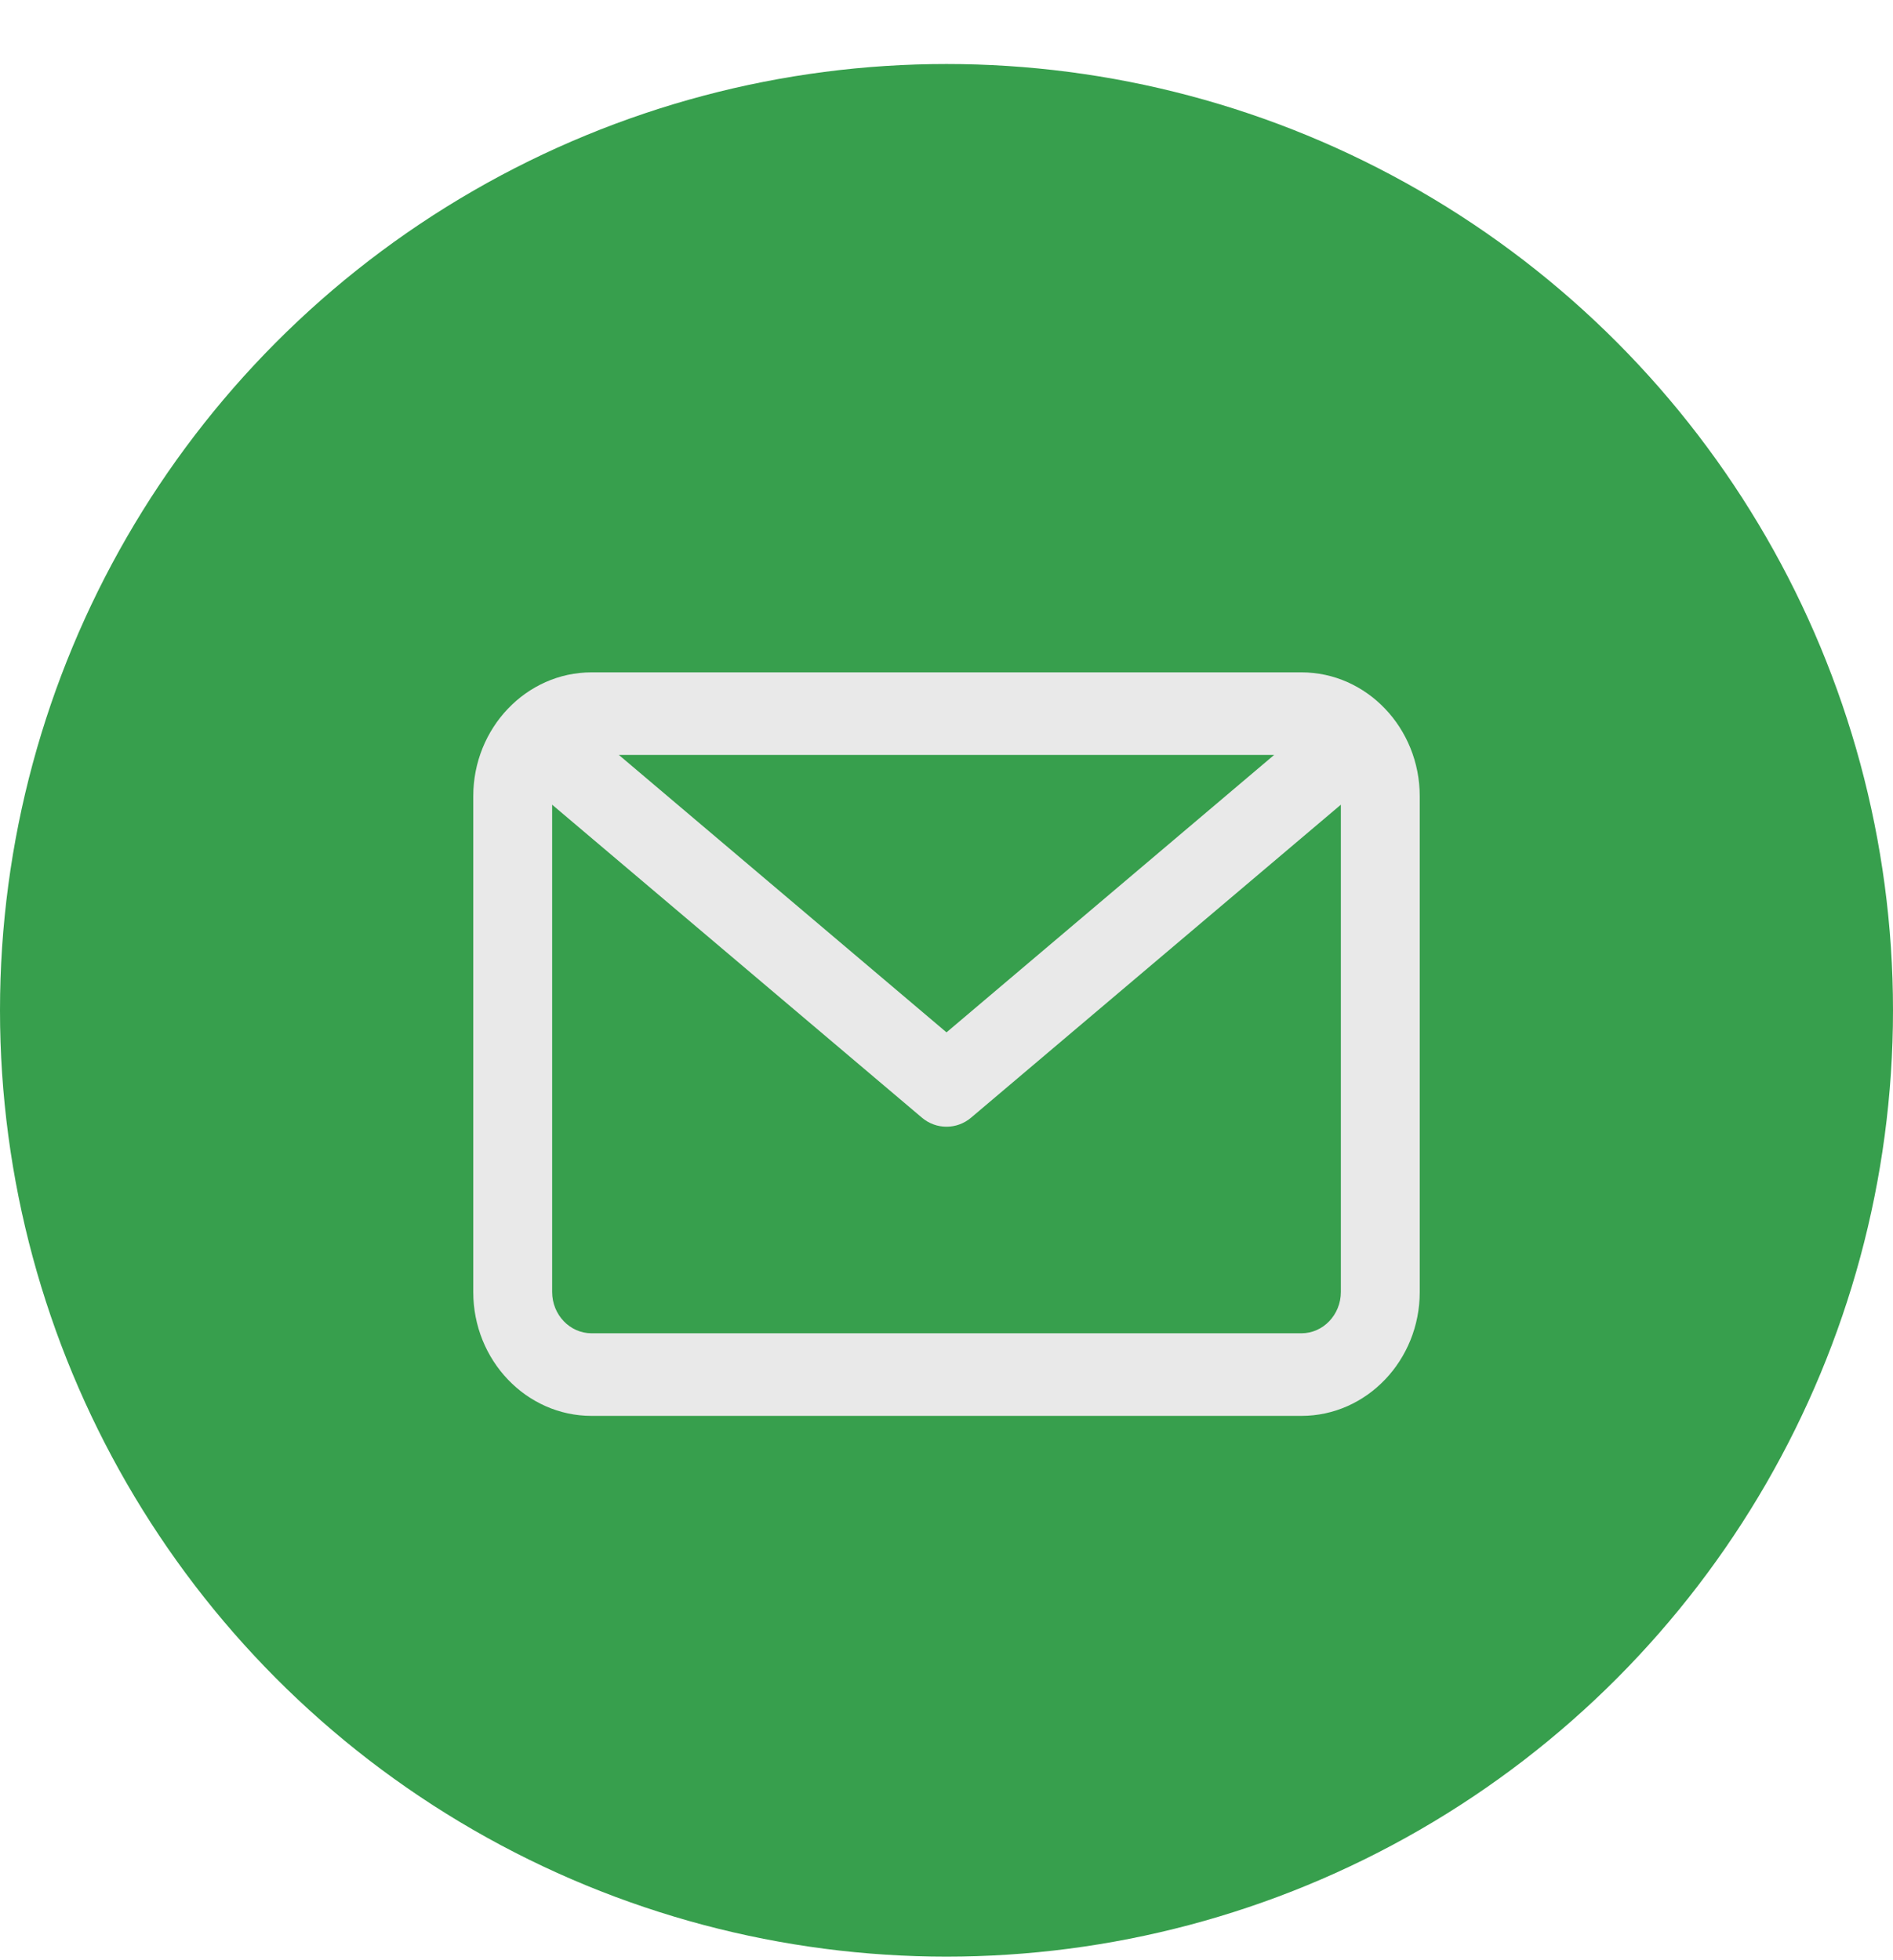
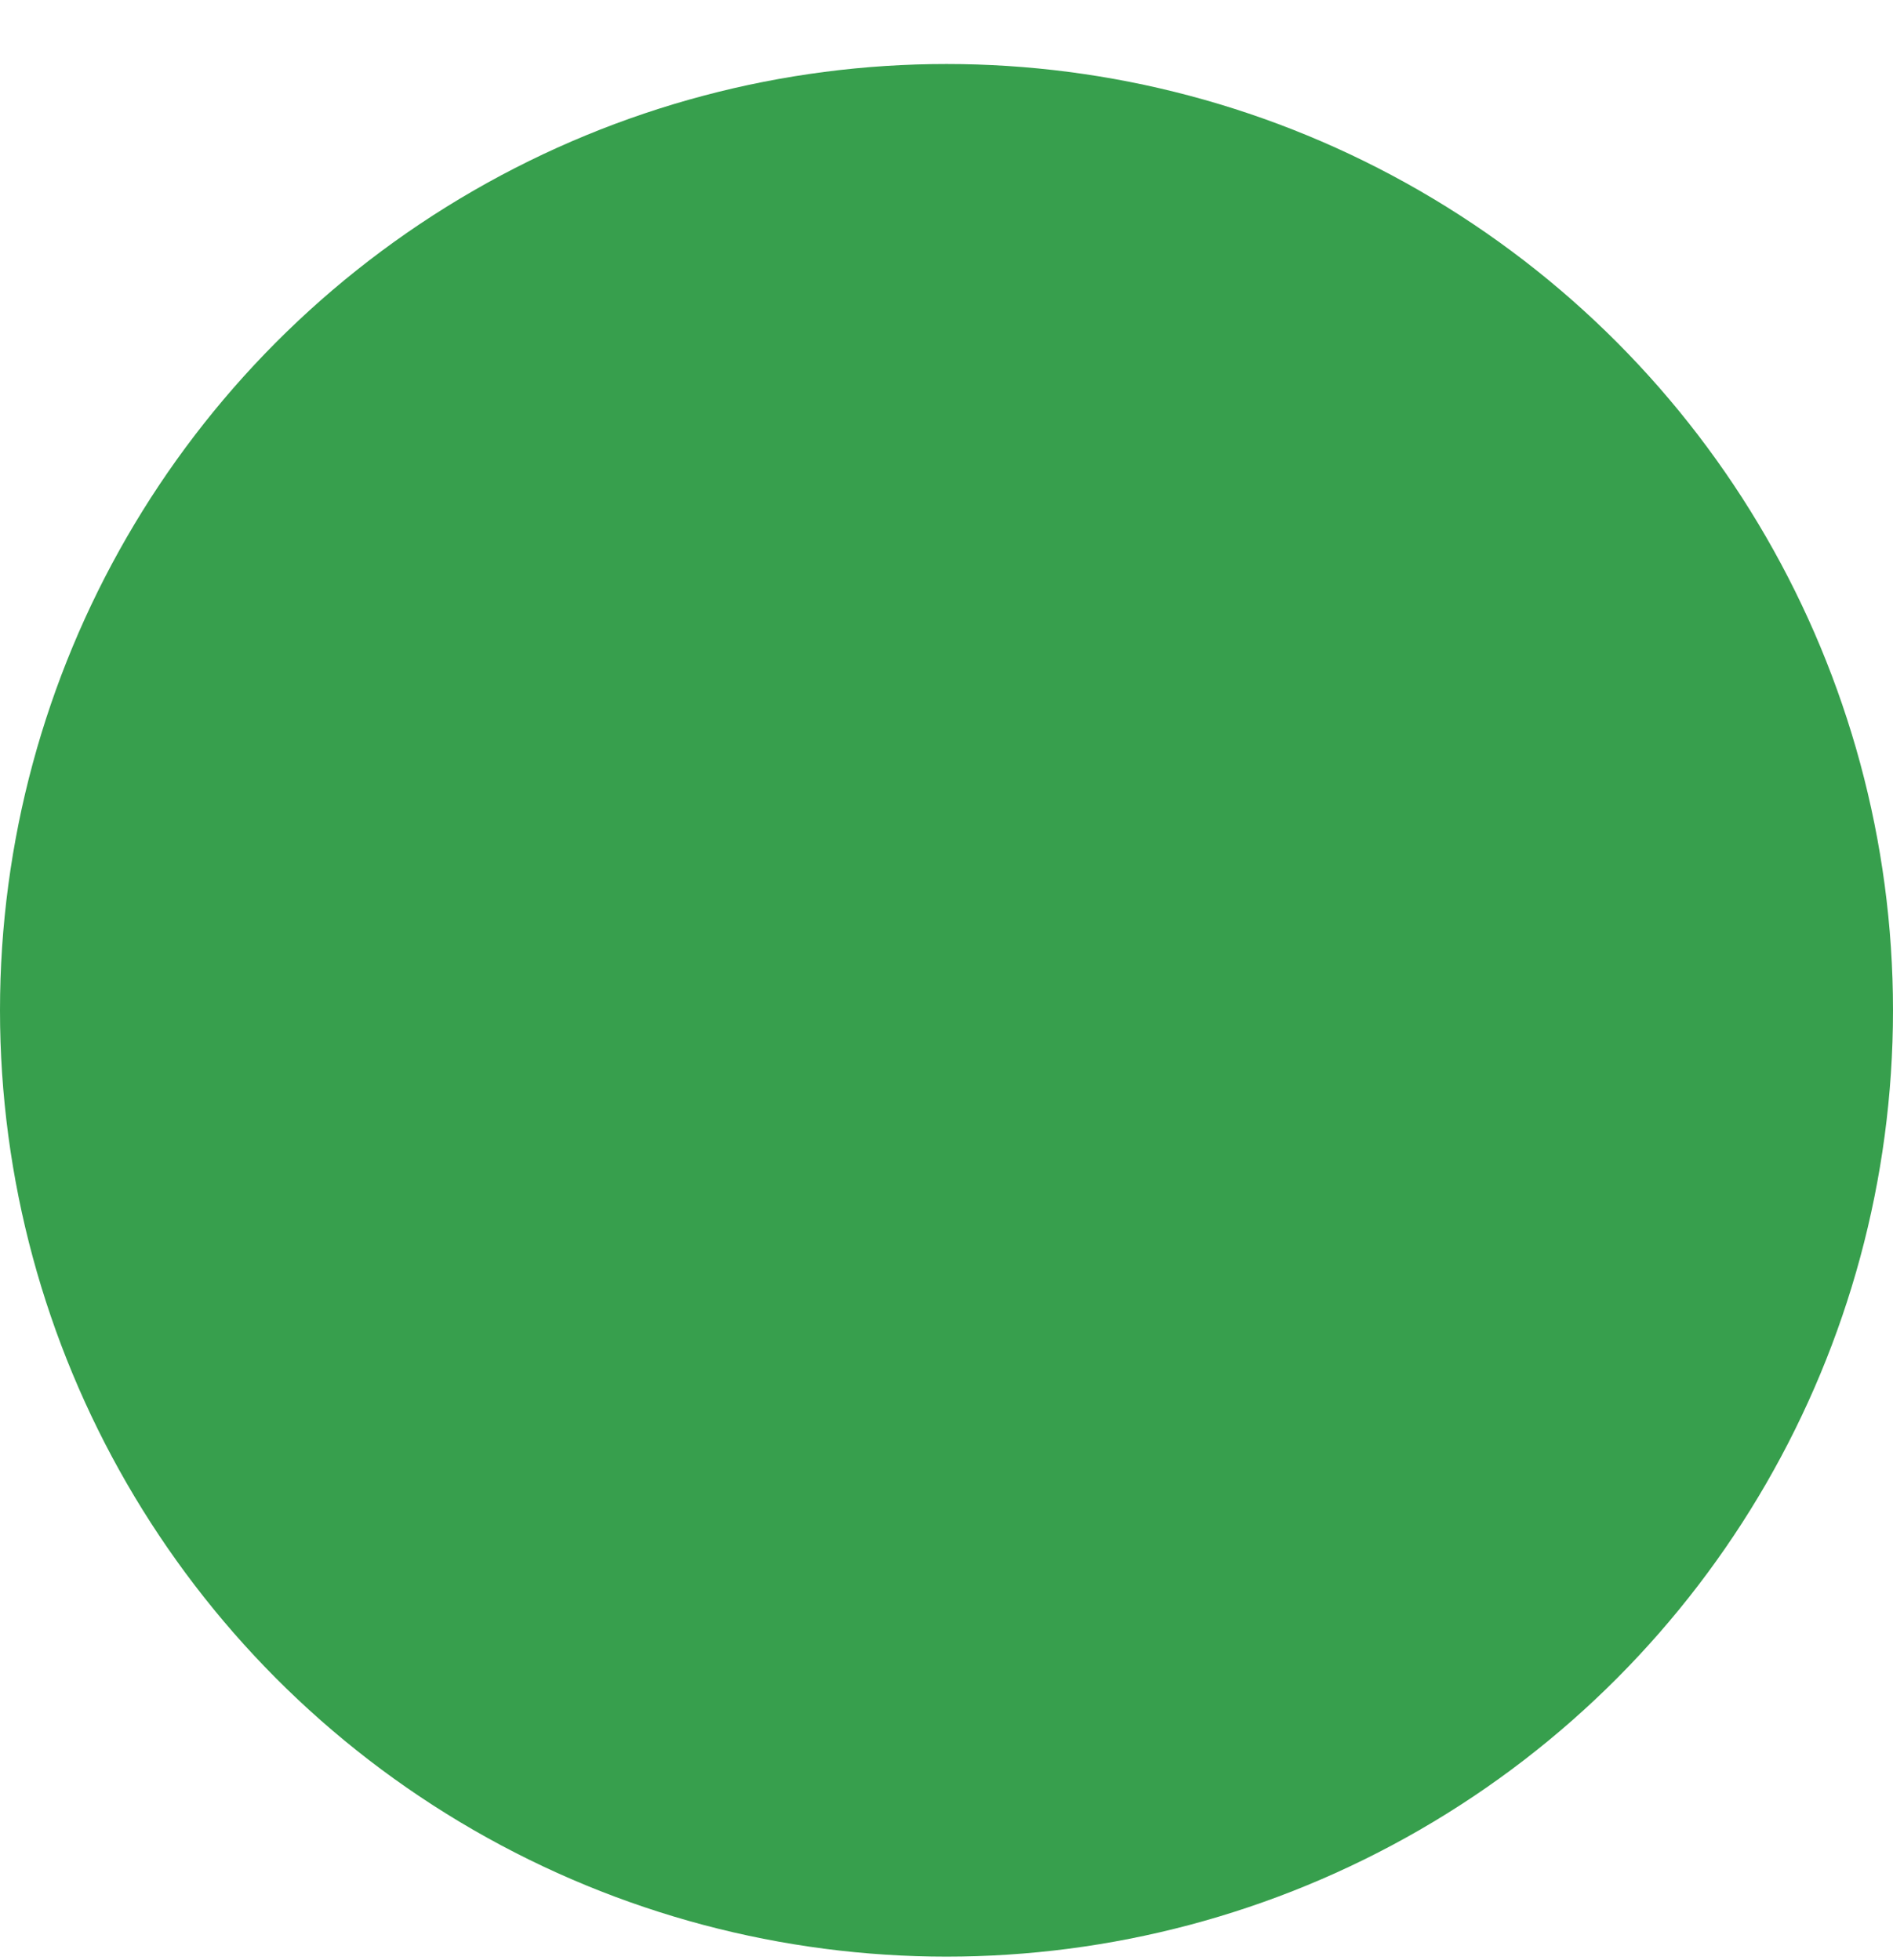
<svg xmlns="http://www.w3.org/2000/svg" width="28" height="29" viewBox="0 0 28 29" fill="none">
  <circle cx="14" cy="14.947" r="14" fill="#379F4D" />
-   <path fill-rule="evenodd" clip-rule="evenodd" d="M19.25 20.947H8.75C7.785 20.947 7 20.125 7 19.114V11.781C7 10.77 7.785 9.947 8.75 9.947H19.25C20.215 9.947 21 10.77 21 11.781V19.114C21 20.125 20.215 20.947 19.25 20.947ZM8.75 19.725H19.25C19.571 19.725 19.833 19.451 19.833 19.114V11.905L14.366 16.533C14.26 16.624 14.13 16.669 14 16.669C13.87 16.669 13.74 16.624 13.634 16.533L8.167 11.905V19.114C8.167 19.451 8.429 19.725 8.75 19.725ZM18.846 11.169H9.154L14 15.273L18.846 11.169Z" fill="#E9E9E9" />
</svg>